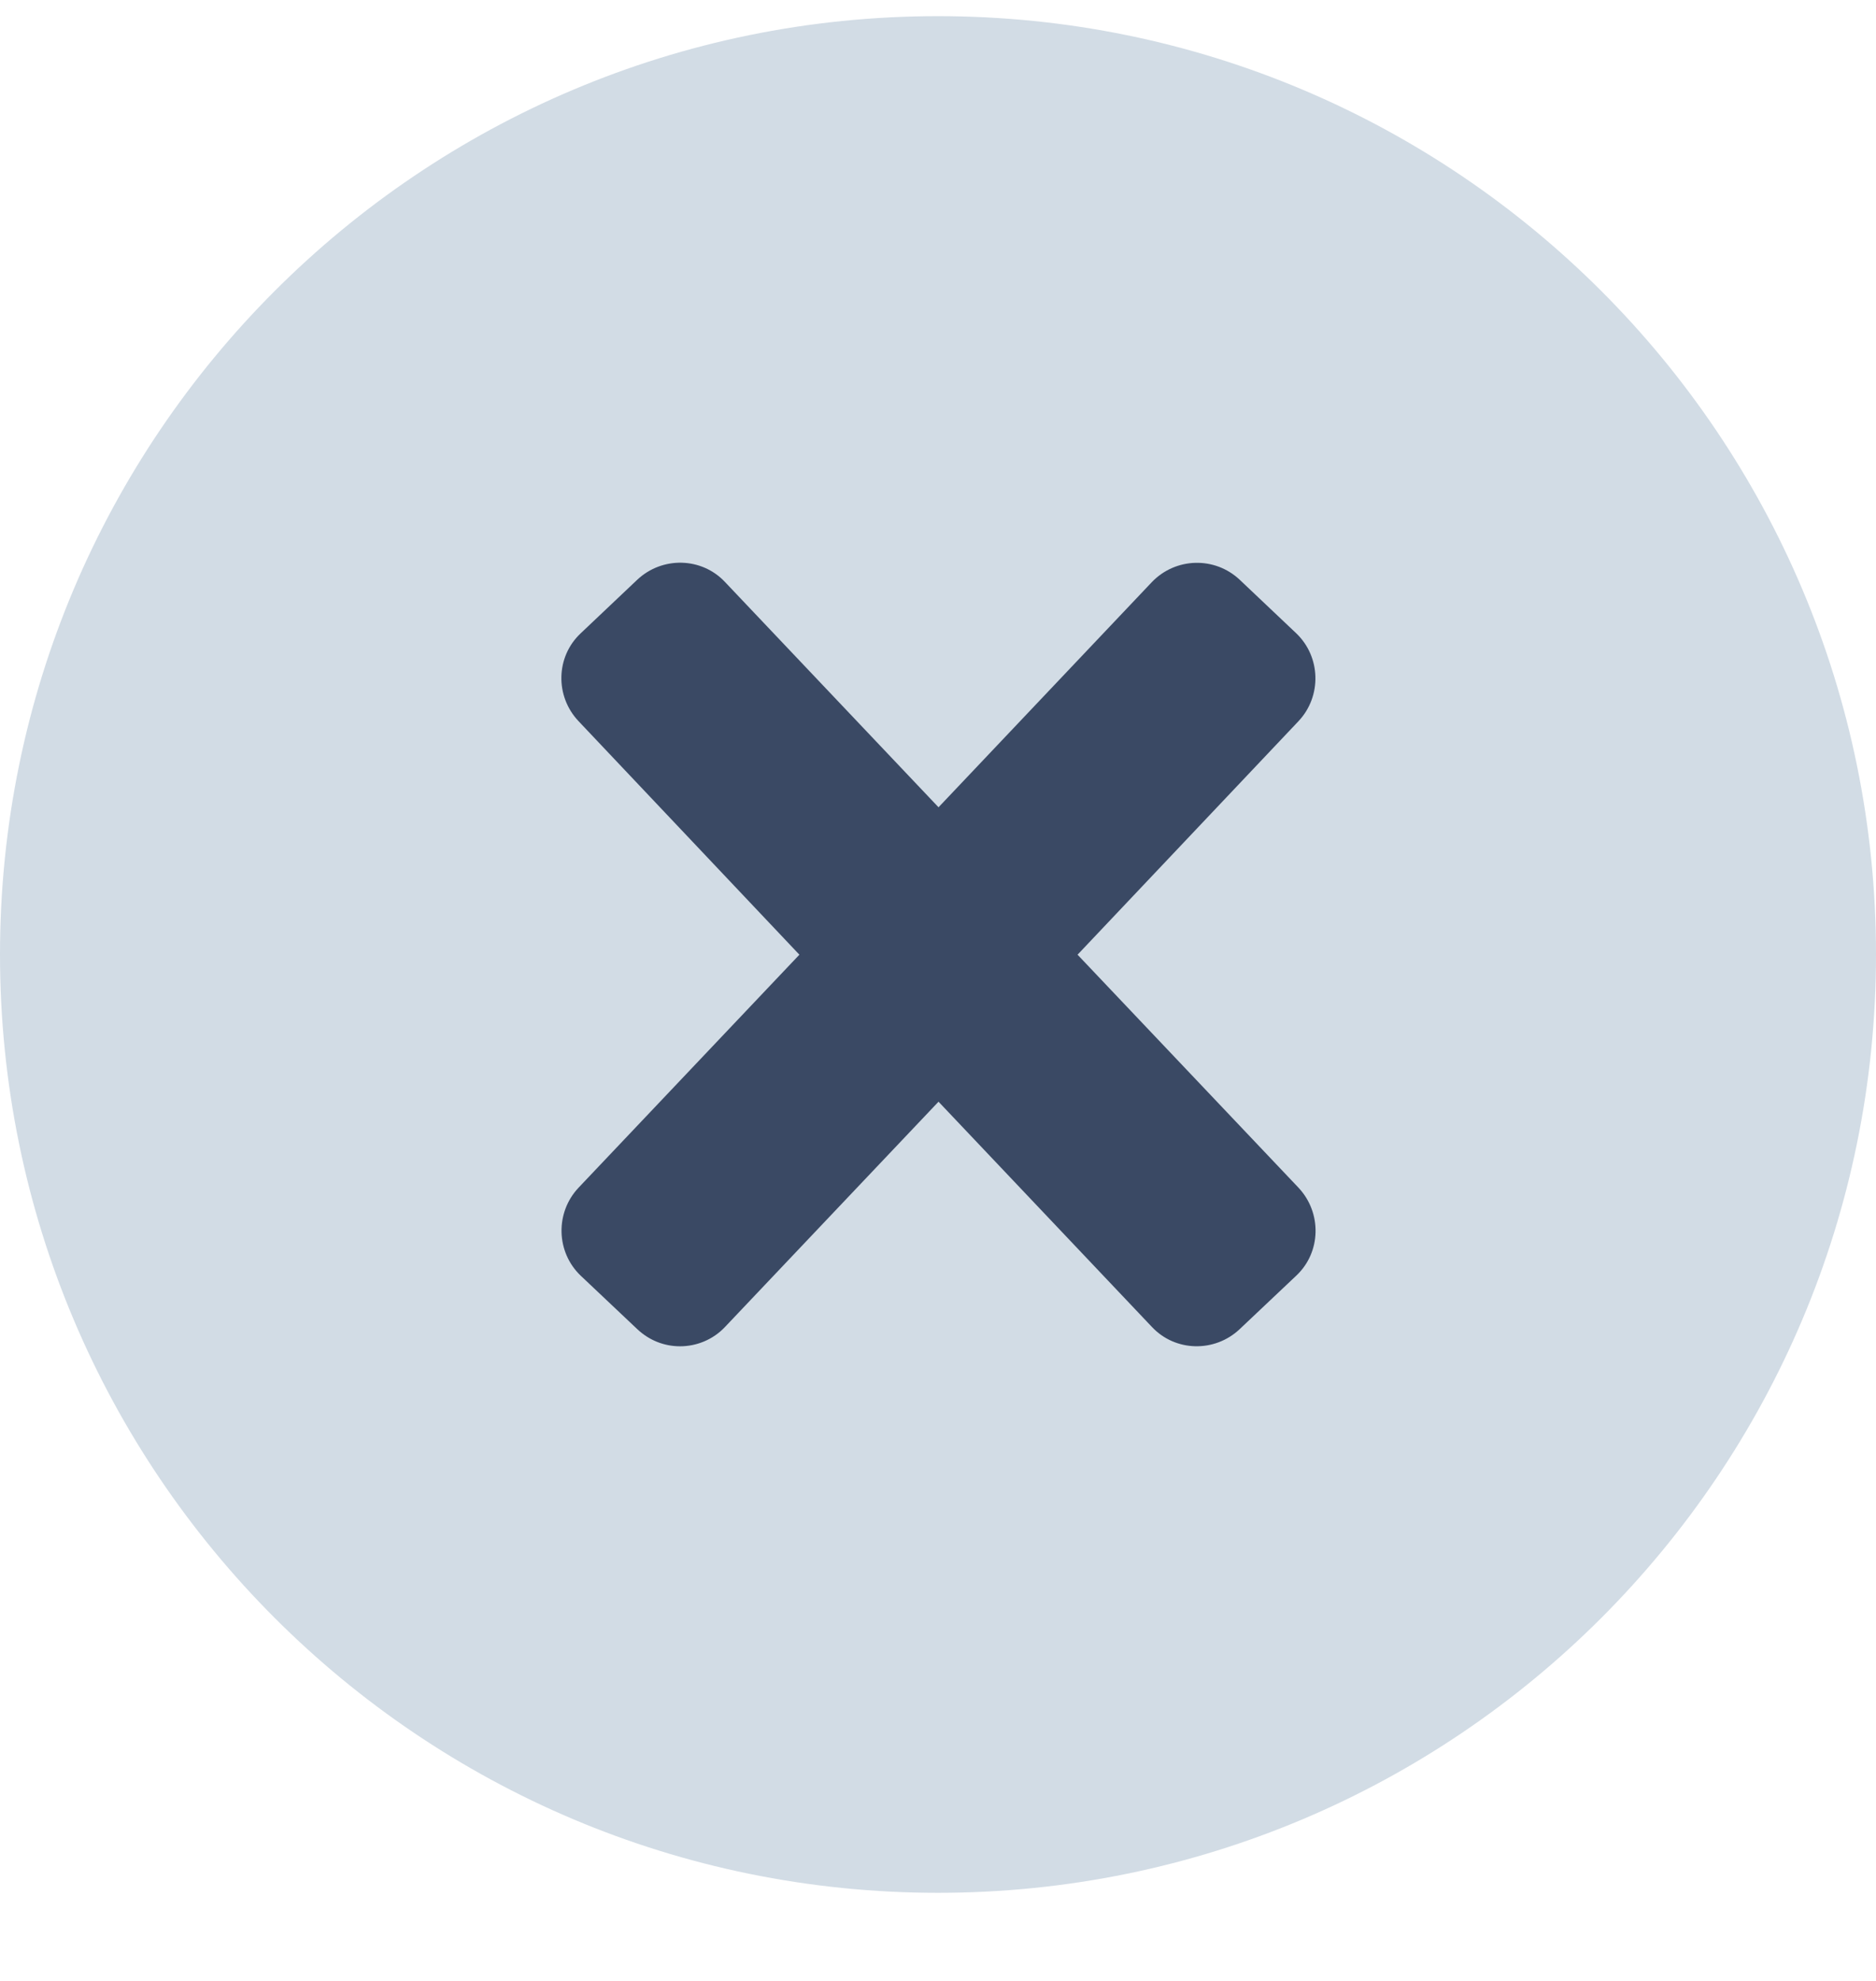
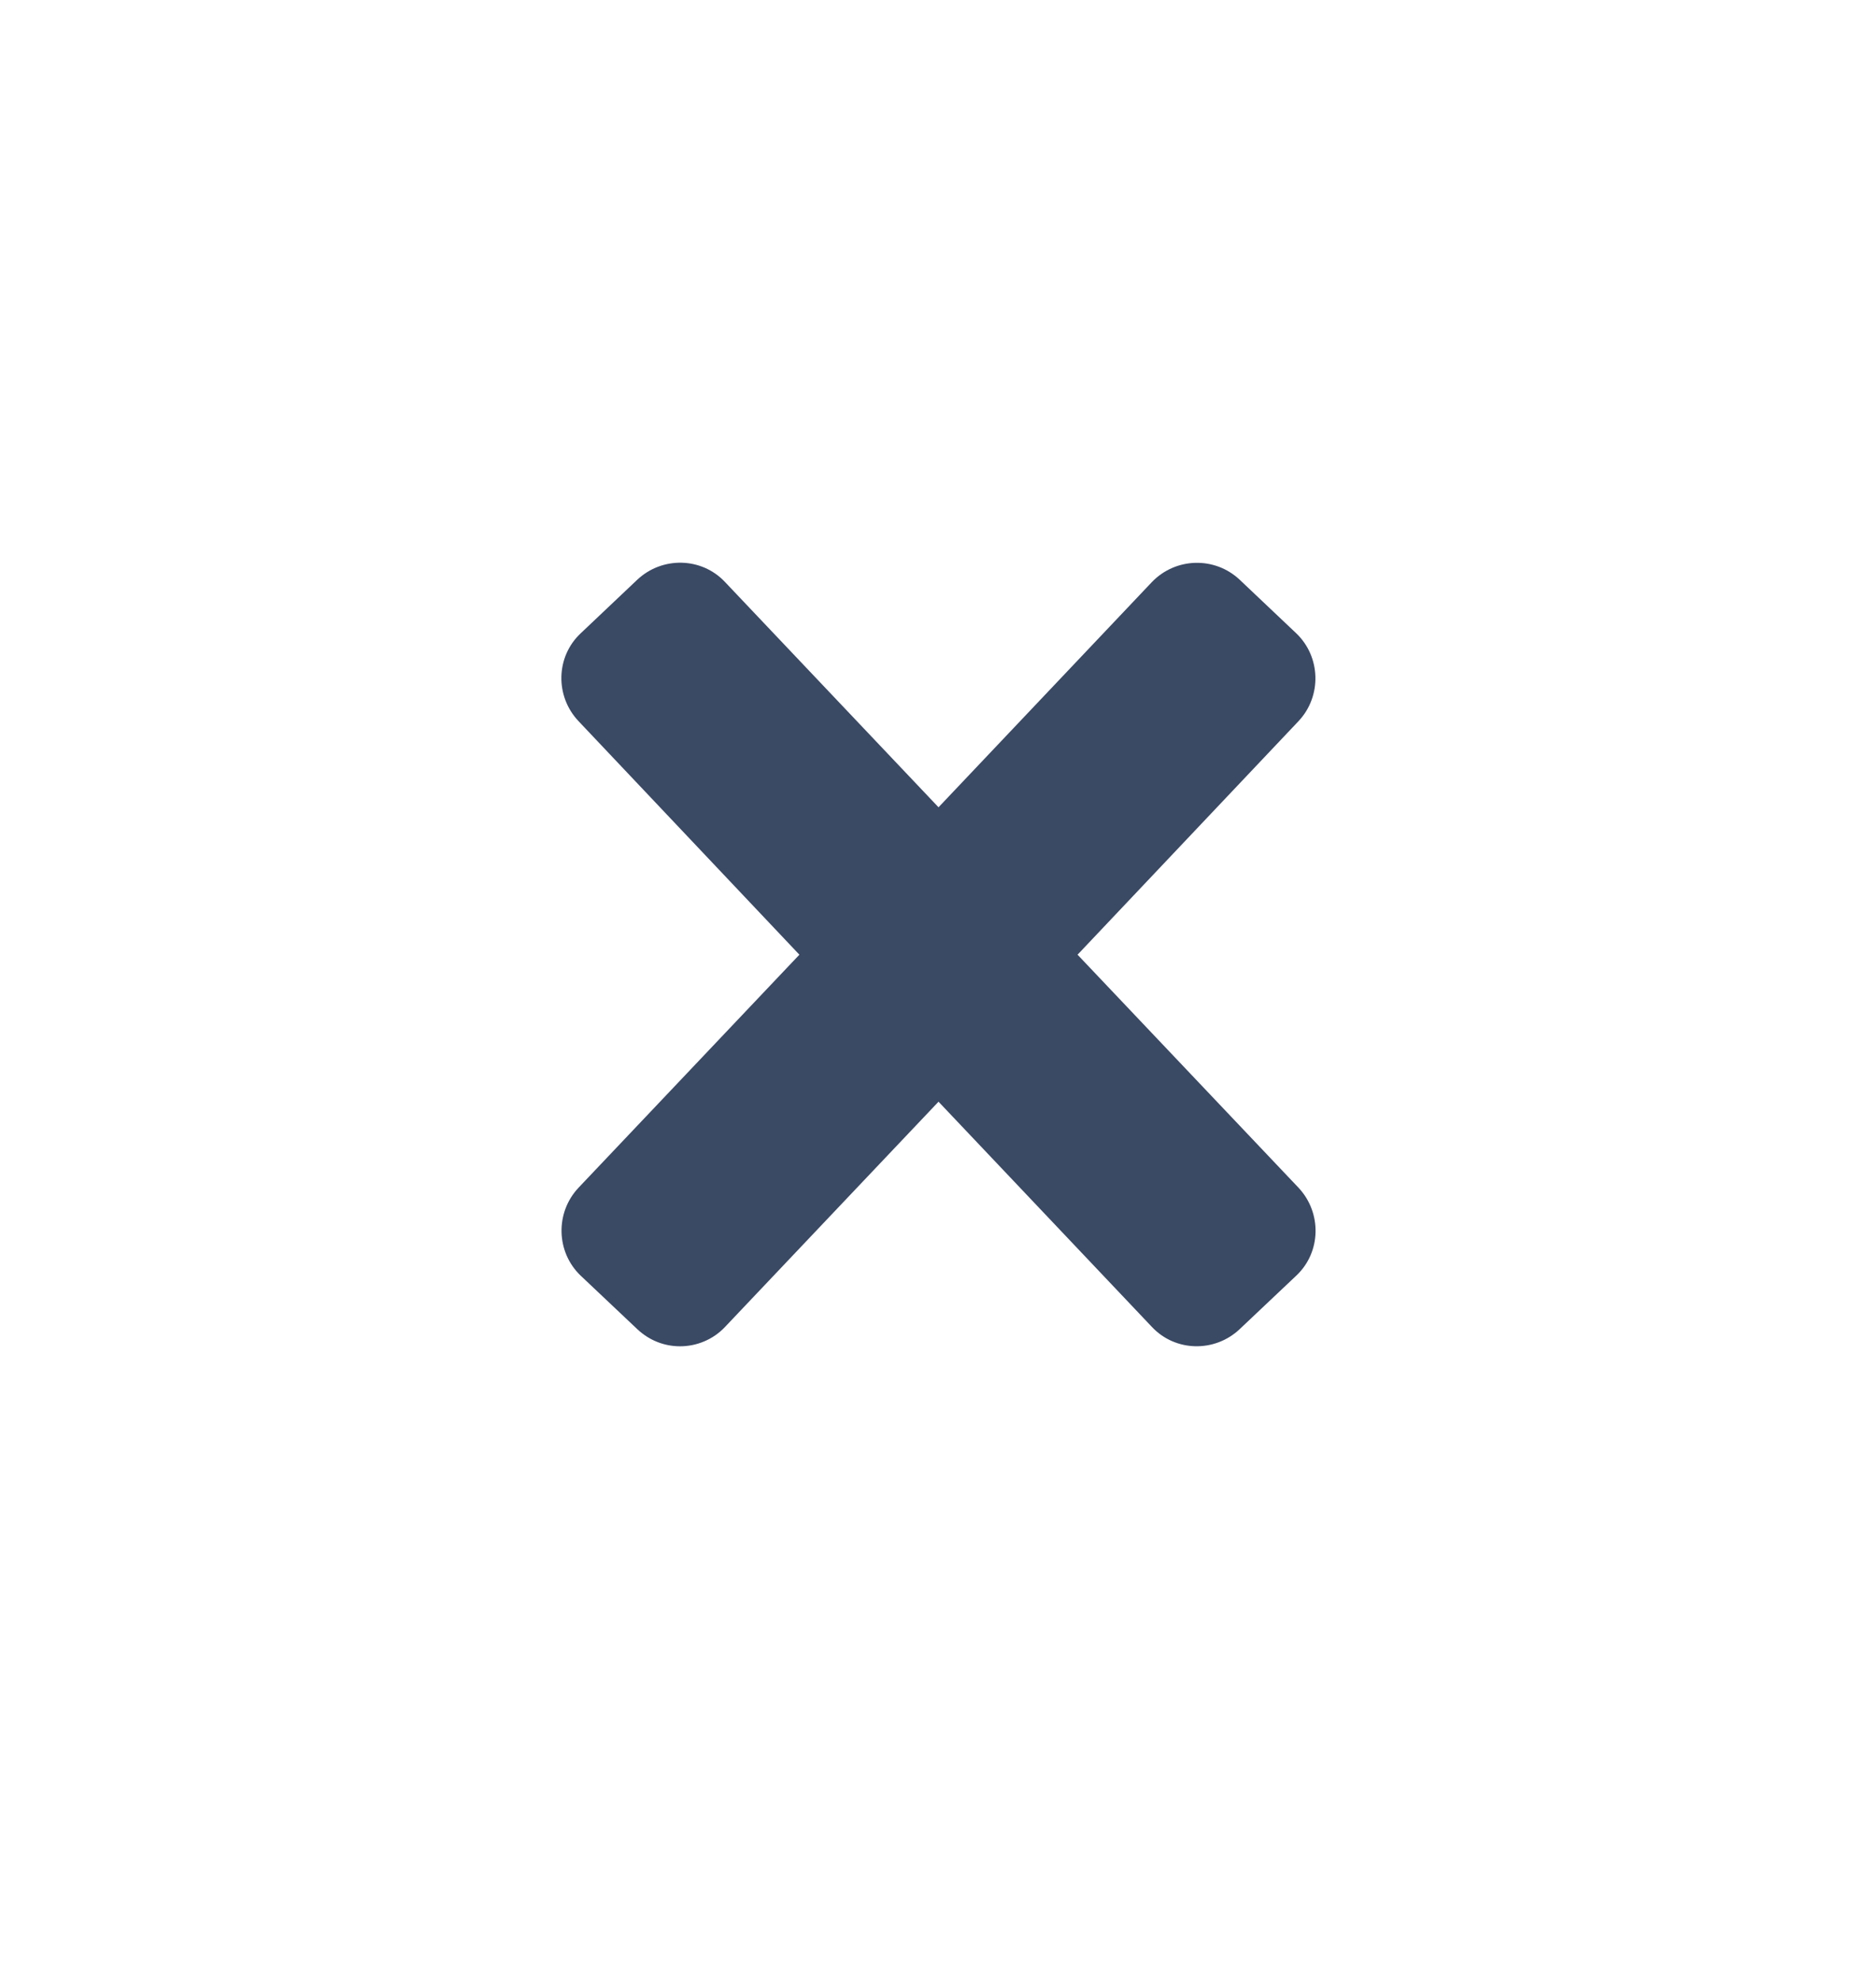
<svg xmlns="http://www.w3.org/2000/svg" width="18" height="19" viewBox="0 0 18 19" fill="none">
-   <path d="M18 9.155C18 4.184 13.971 0.155 9 0.155C4.029 0.155 0 4.184 0 9.155C0 14.125 4.029 18.155 9 18.155C13.971 18.155 18 14.125 18 9.155Z" fill="#D2DCE5" />
  <path d="M10.339 9.157L12.46 6.916C12.684 6.677 12.673 6.3 12.438 6.075L11.894 5.56C11.655 5.336 11.281 5.346 11.053 5.582L9.005 7.743L6.956 5.582C6.731 5.343 6.354 5.336 6.115 5.56L5.571 6.075C5.332 6.3 5.325 6.677 5.55 6.916L7.67 9.157L5.55 11.393C5.325 11.633 5.336 12.01 5.571 12.235L6.115 12.749C6.231 12.858 6.376 12.913 6.525 12.913C6.681 12.913 6.84 12.851 6.956 12.728L9.005 10.567L11.053 12.728C11.278 12.967 11.655 12.974 11.894 12.749L12.438 12.235C12.677 12.01 12.684 11.633 12.46 11.393L10.339 9.157Z" fill="#3A4964" />
</svg>